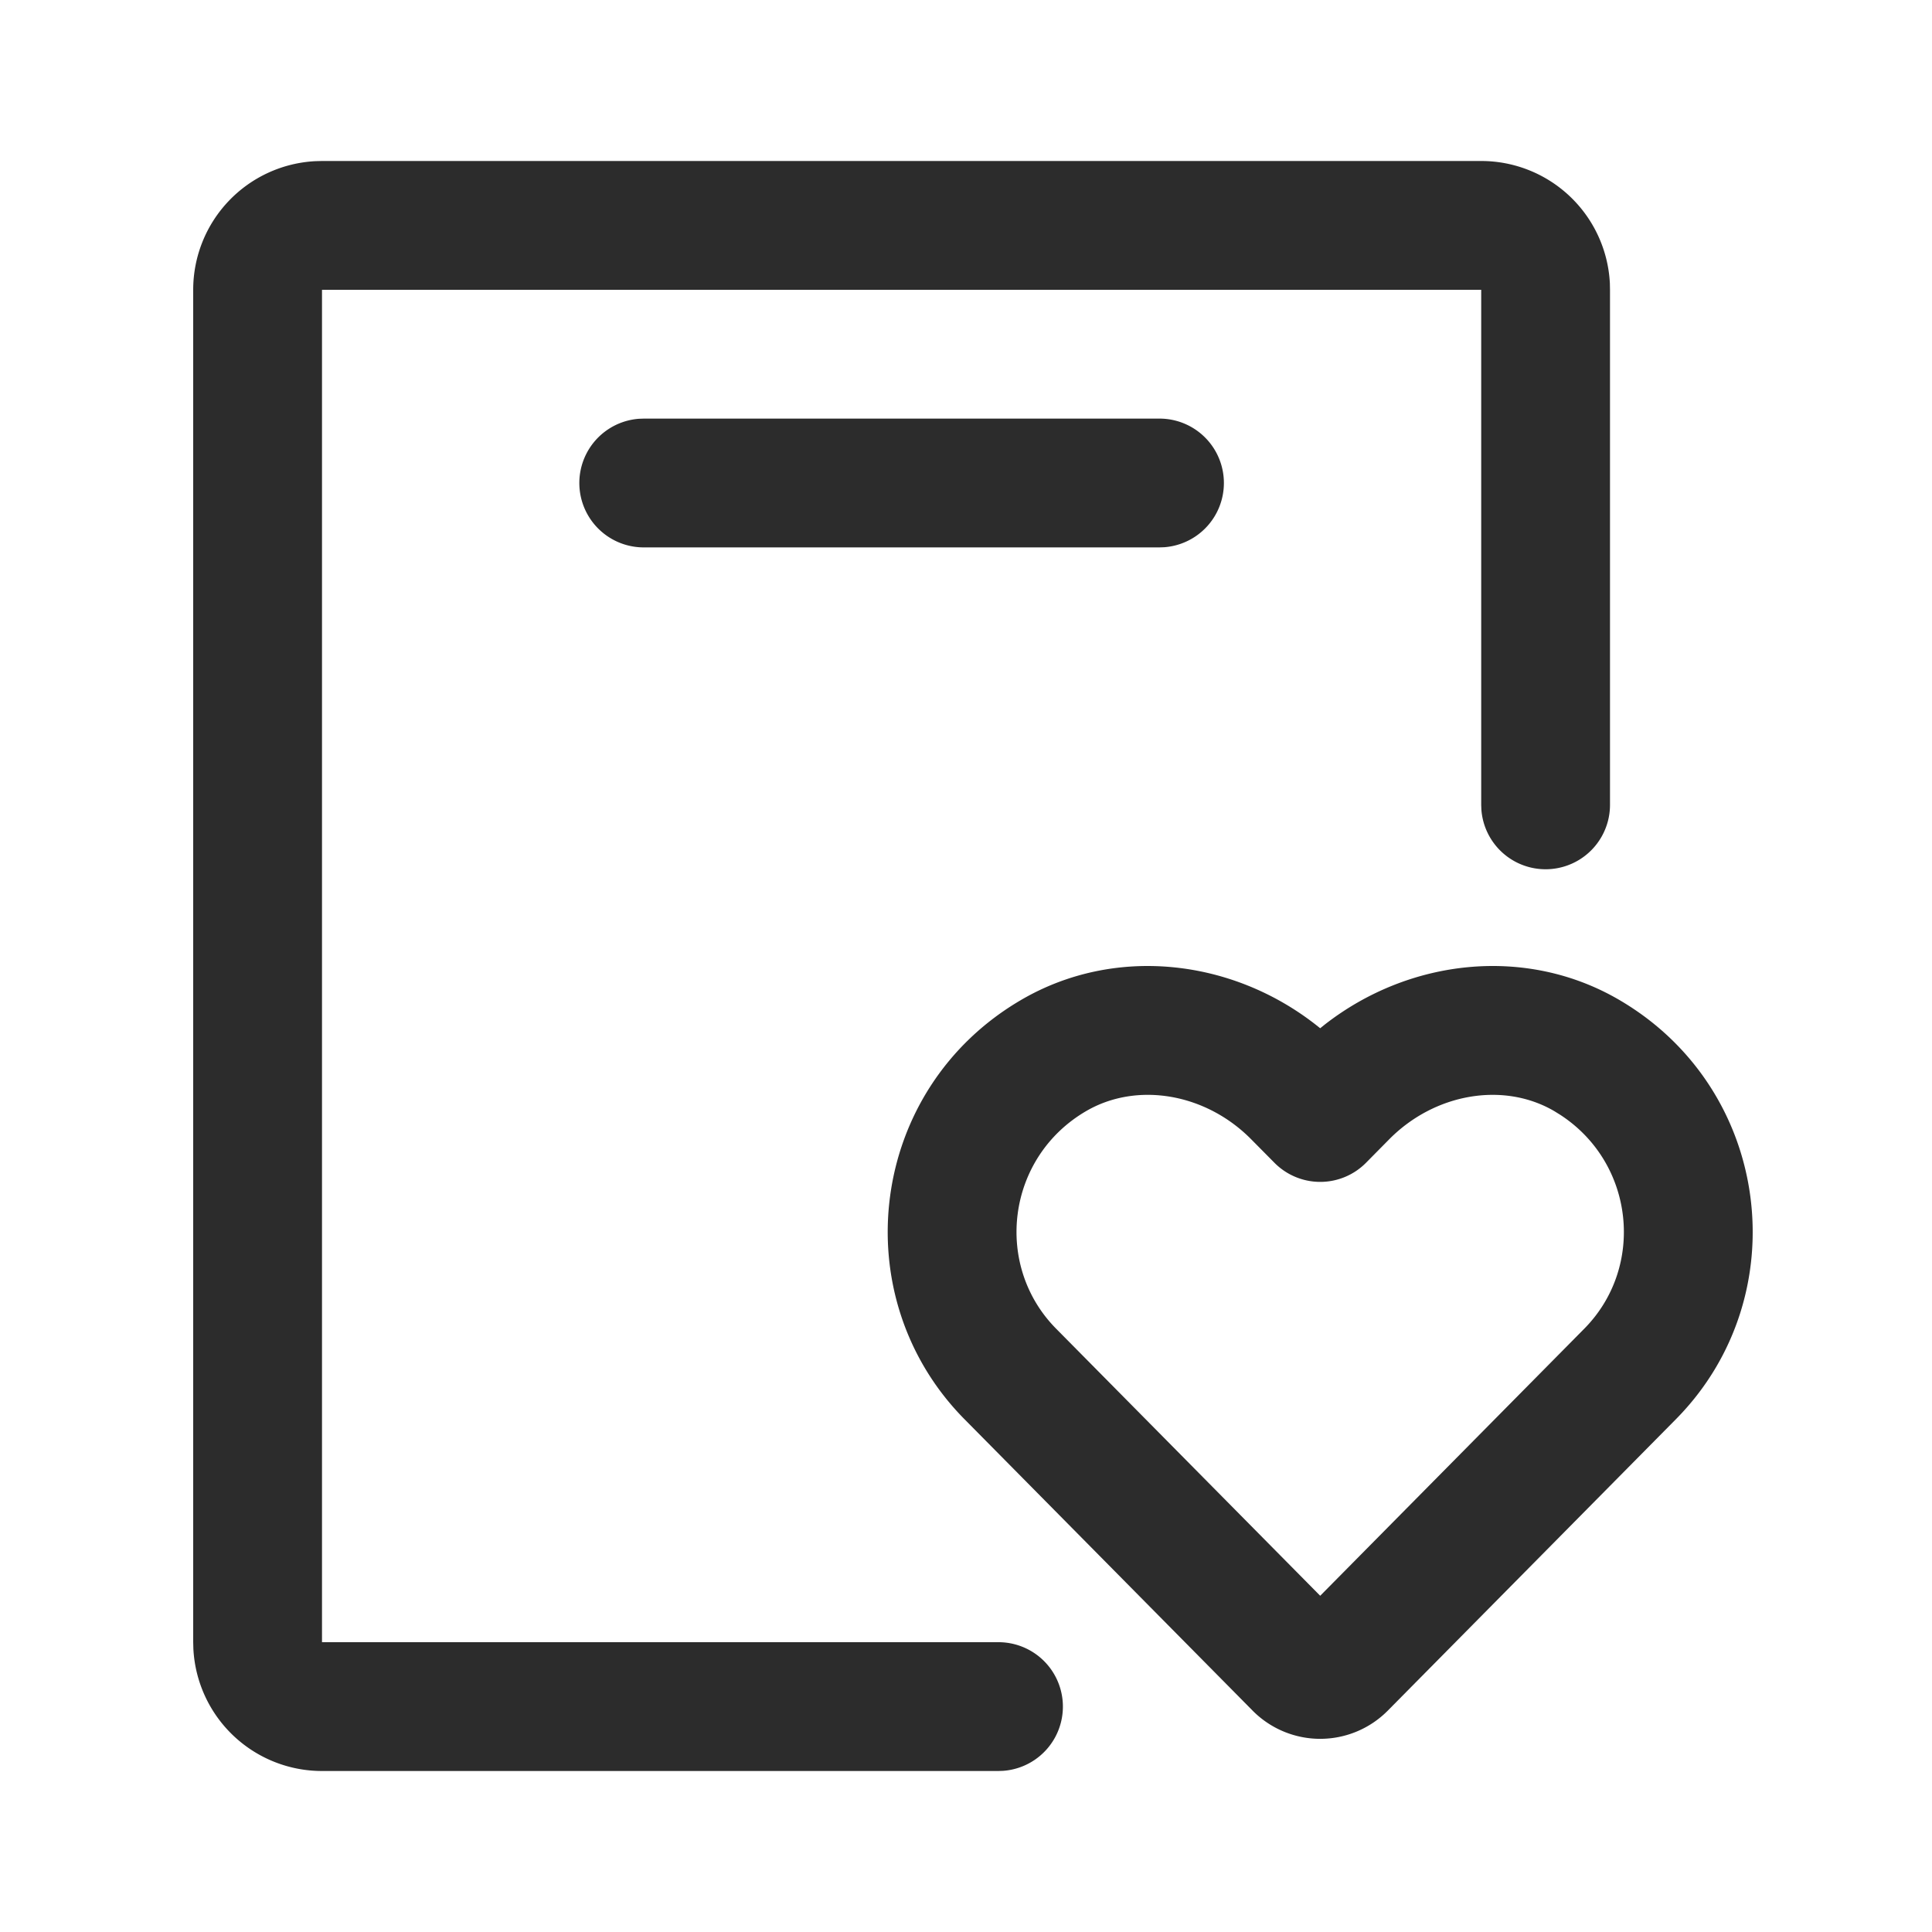
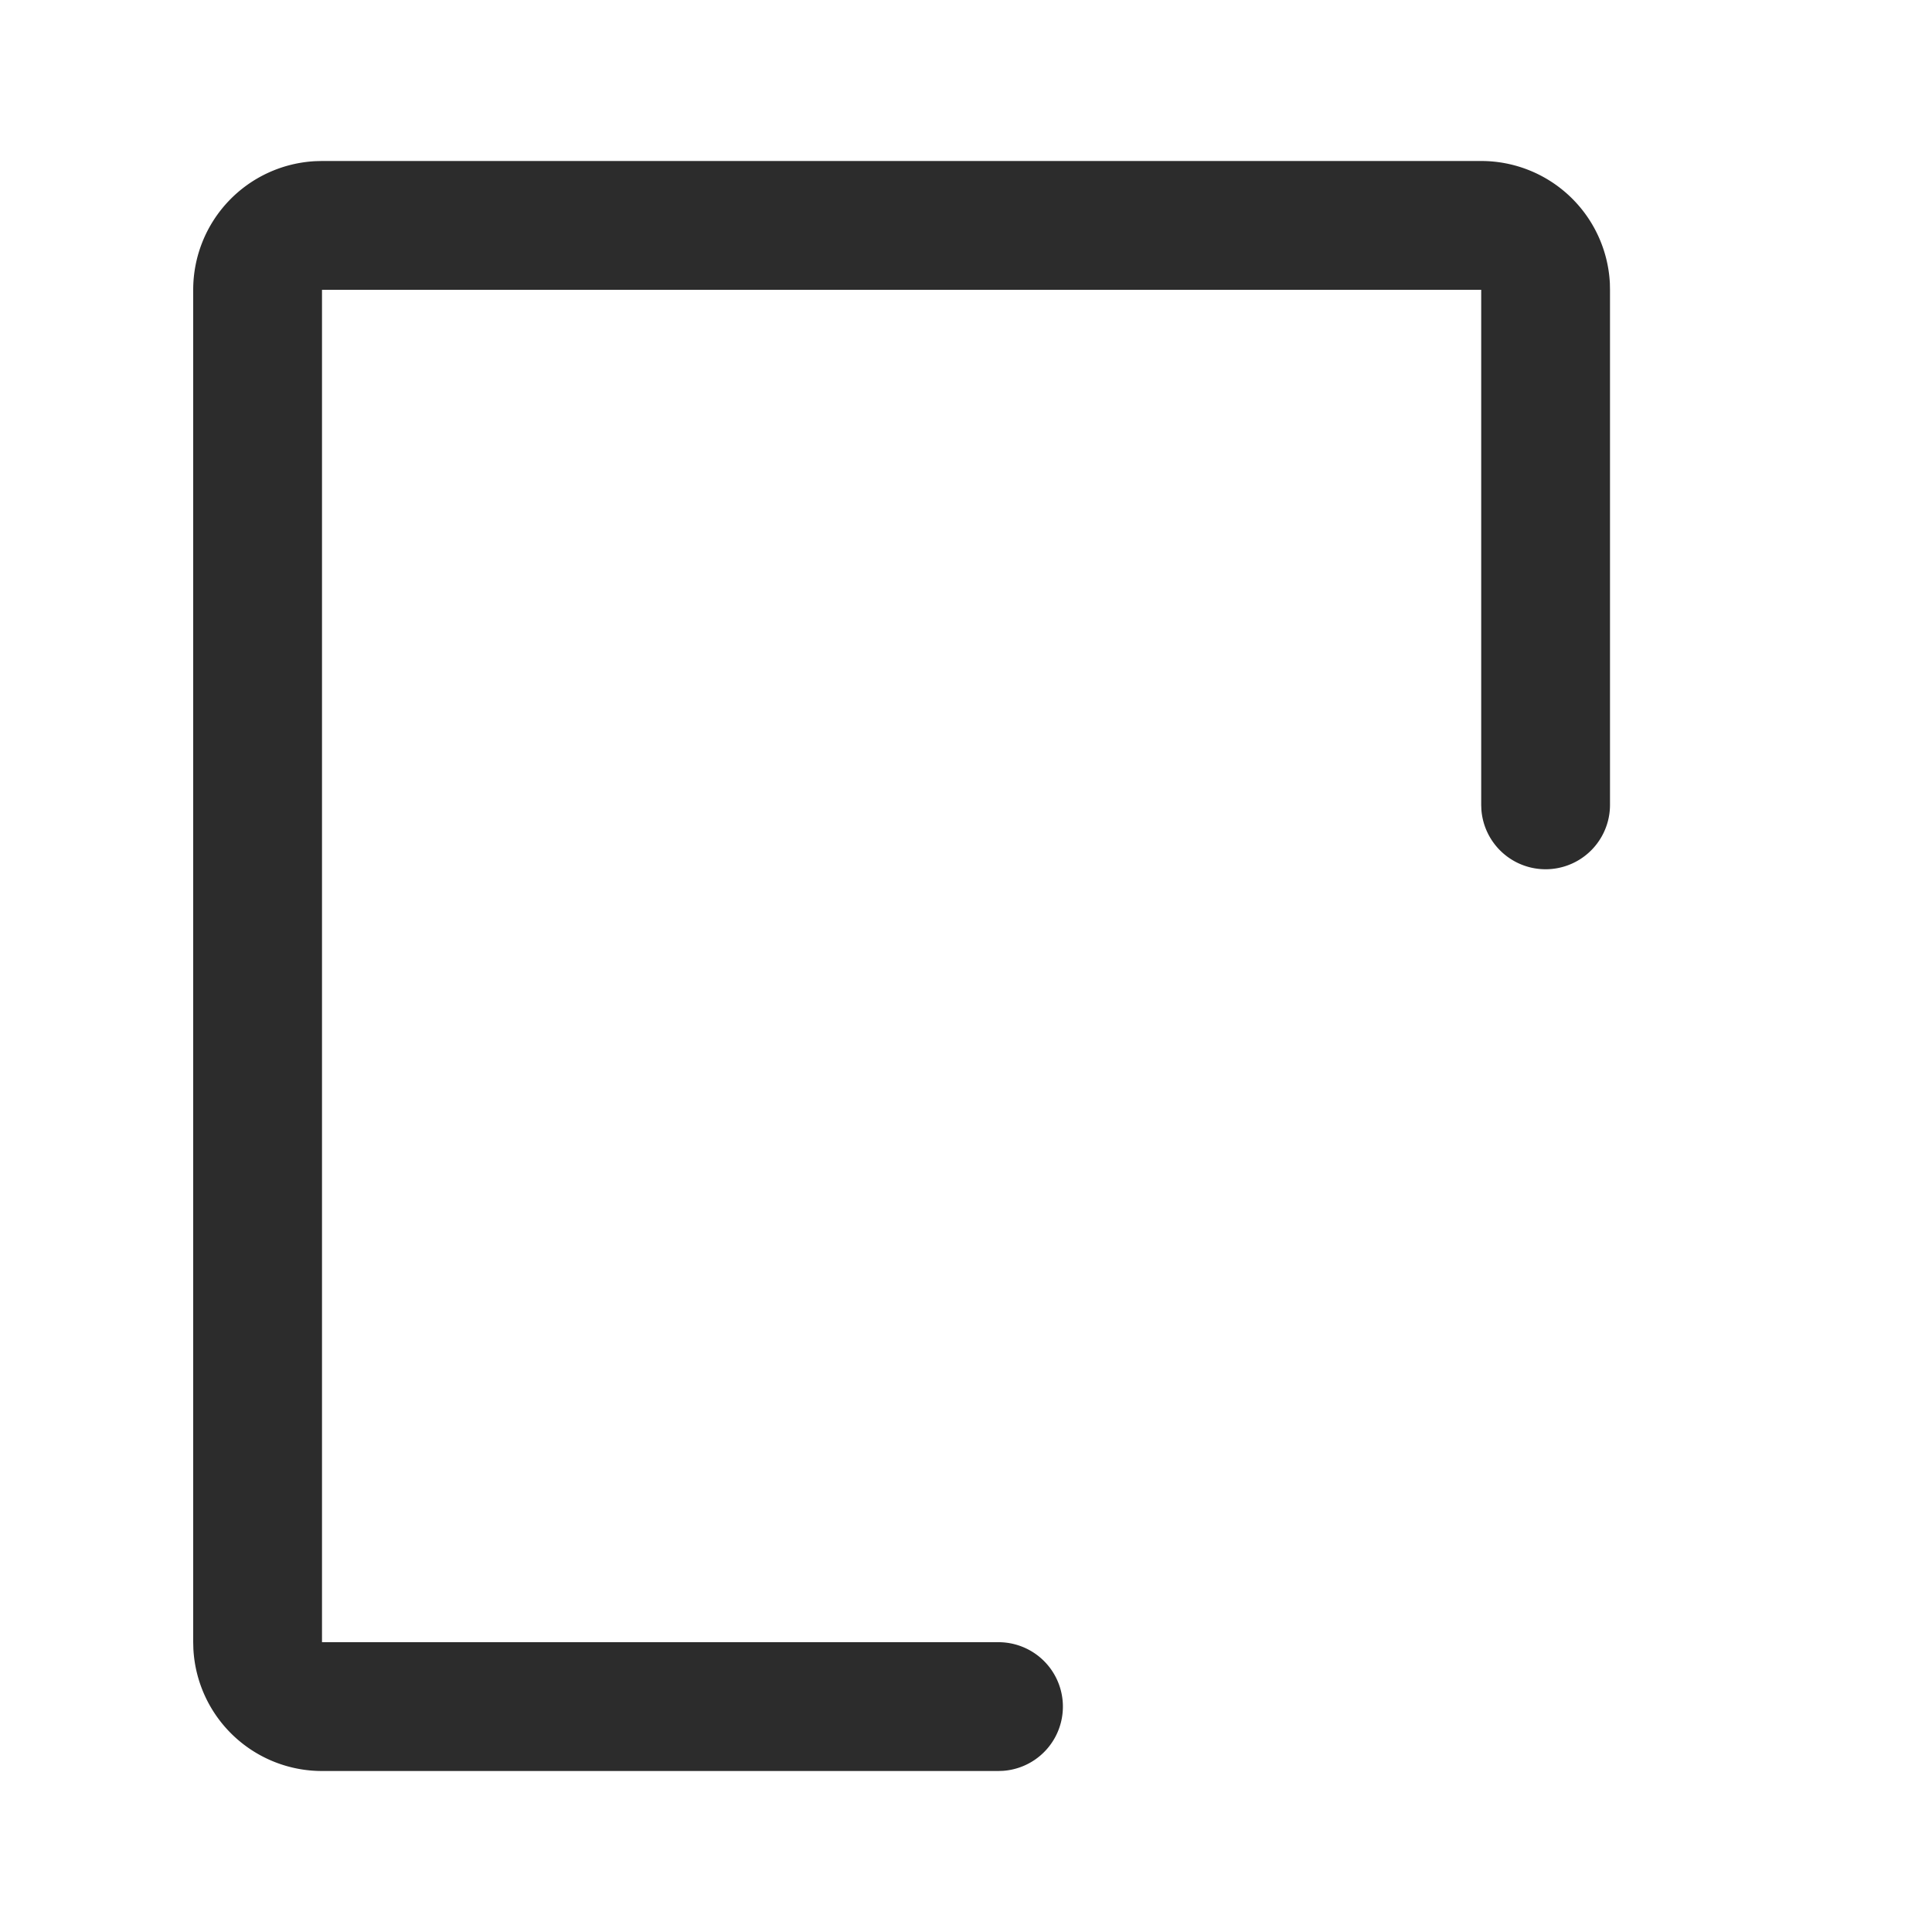
<svg xmlns="http://www.w3.org/2000/svg" t="1687347271472" class="icon" viewBox="0 0 1024 1024" version="1.1" p-id="11674" width="200" height="200">
  <path d="M785.067 85.333a68.267 68.267 0 0 1 68.198 64.853L853.333 153.6v273.067a34.133 34.133 0 0 1-68.164 2.56L785.067 426.667V153.6H170.667v716.8h358.4a34.133 34.133 0 0 1 2.56 68.181L529.067 938.667H170.667a68.267 68.267 0 0 1-68.181-64.853L102.4 870.4V153.6a68.267 68.267 0 0 1 64.853-68.181L170.667 85.333h614.4z" fill="#2c2c2c" p-id="11675" />
-   <path d="M614.4 221.867a34.133 34.133 0 0 1 2.56 68.181L614.4 290.133H341.333a34.133 34.133 0 0 1-2.543-68.181l2.56-0.085h273.067z" fill="#2c2c2c" p-id="11676" />
-   <path d="M699.733 544.99l-2.389-1.894c-44.971-35.123-106.871-41.865-156.075-13.141-81.067 47.275-94.379 157.184-30.071 222.259l152.678 154.419a50.398 50.398 0 0 0 71.731-0.017l152.661-154.402c64.324-65.058 50.995-174.967-30.089-222.276-49.169-28.706-111.087-21.965-156.075 13.141l-2.372 1.911z m127.215 45.875c39.39 25.6 45.141 80.606 12.766 113.357L699.733 845.79l-139.981-141.568c-33.229-33.621-26.3-90.675 15.923-115.319 26.863-15.667 63.3-9.523 87.467 14.933l12.339 12.459a34.133 34.133 0 0 0 48.538 0l12.305-12.459c24.166-24.439 60.621-30.601 87.45-14.933l3.174 1.963z" fill="#2c2c2c" p-id="11677" />
</svg>